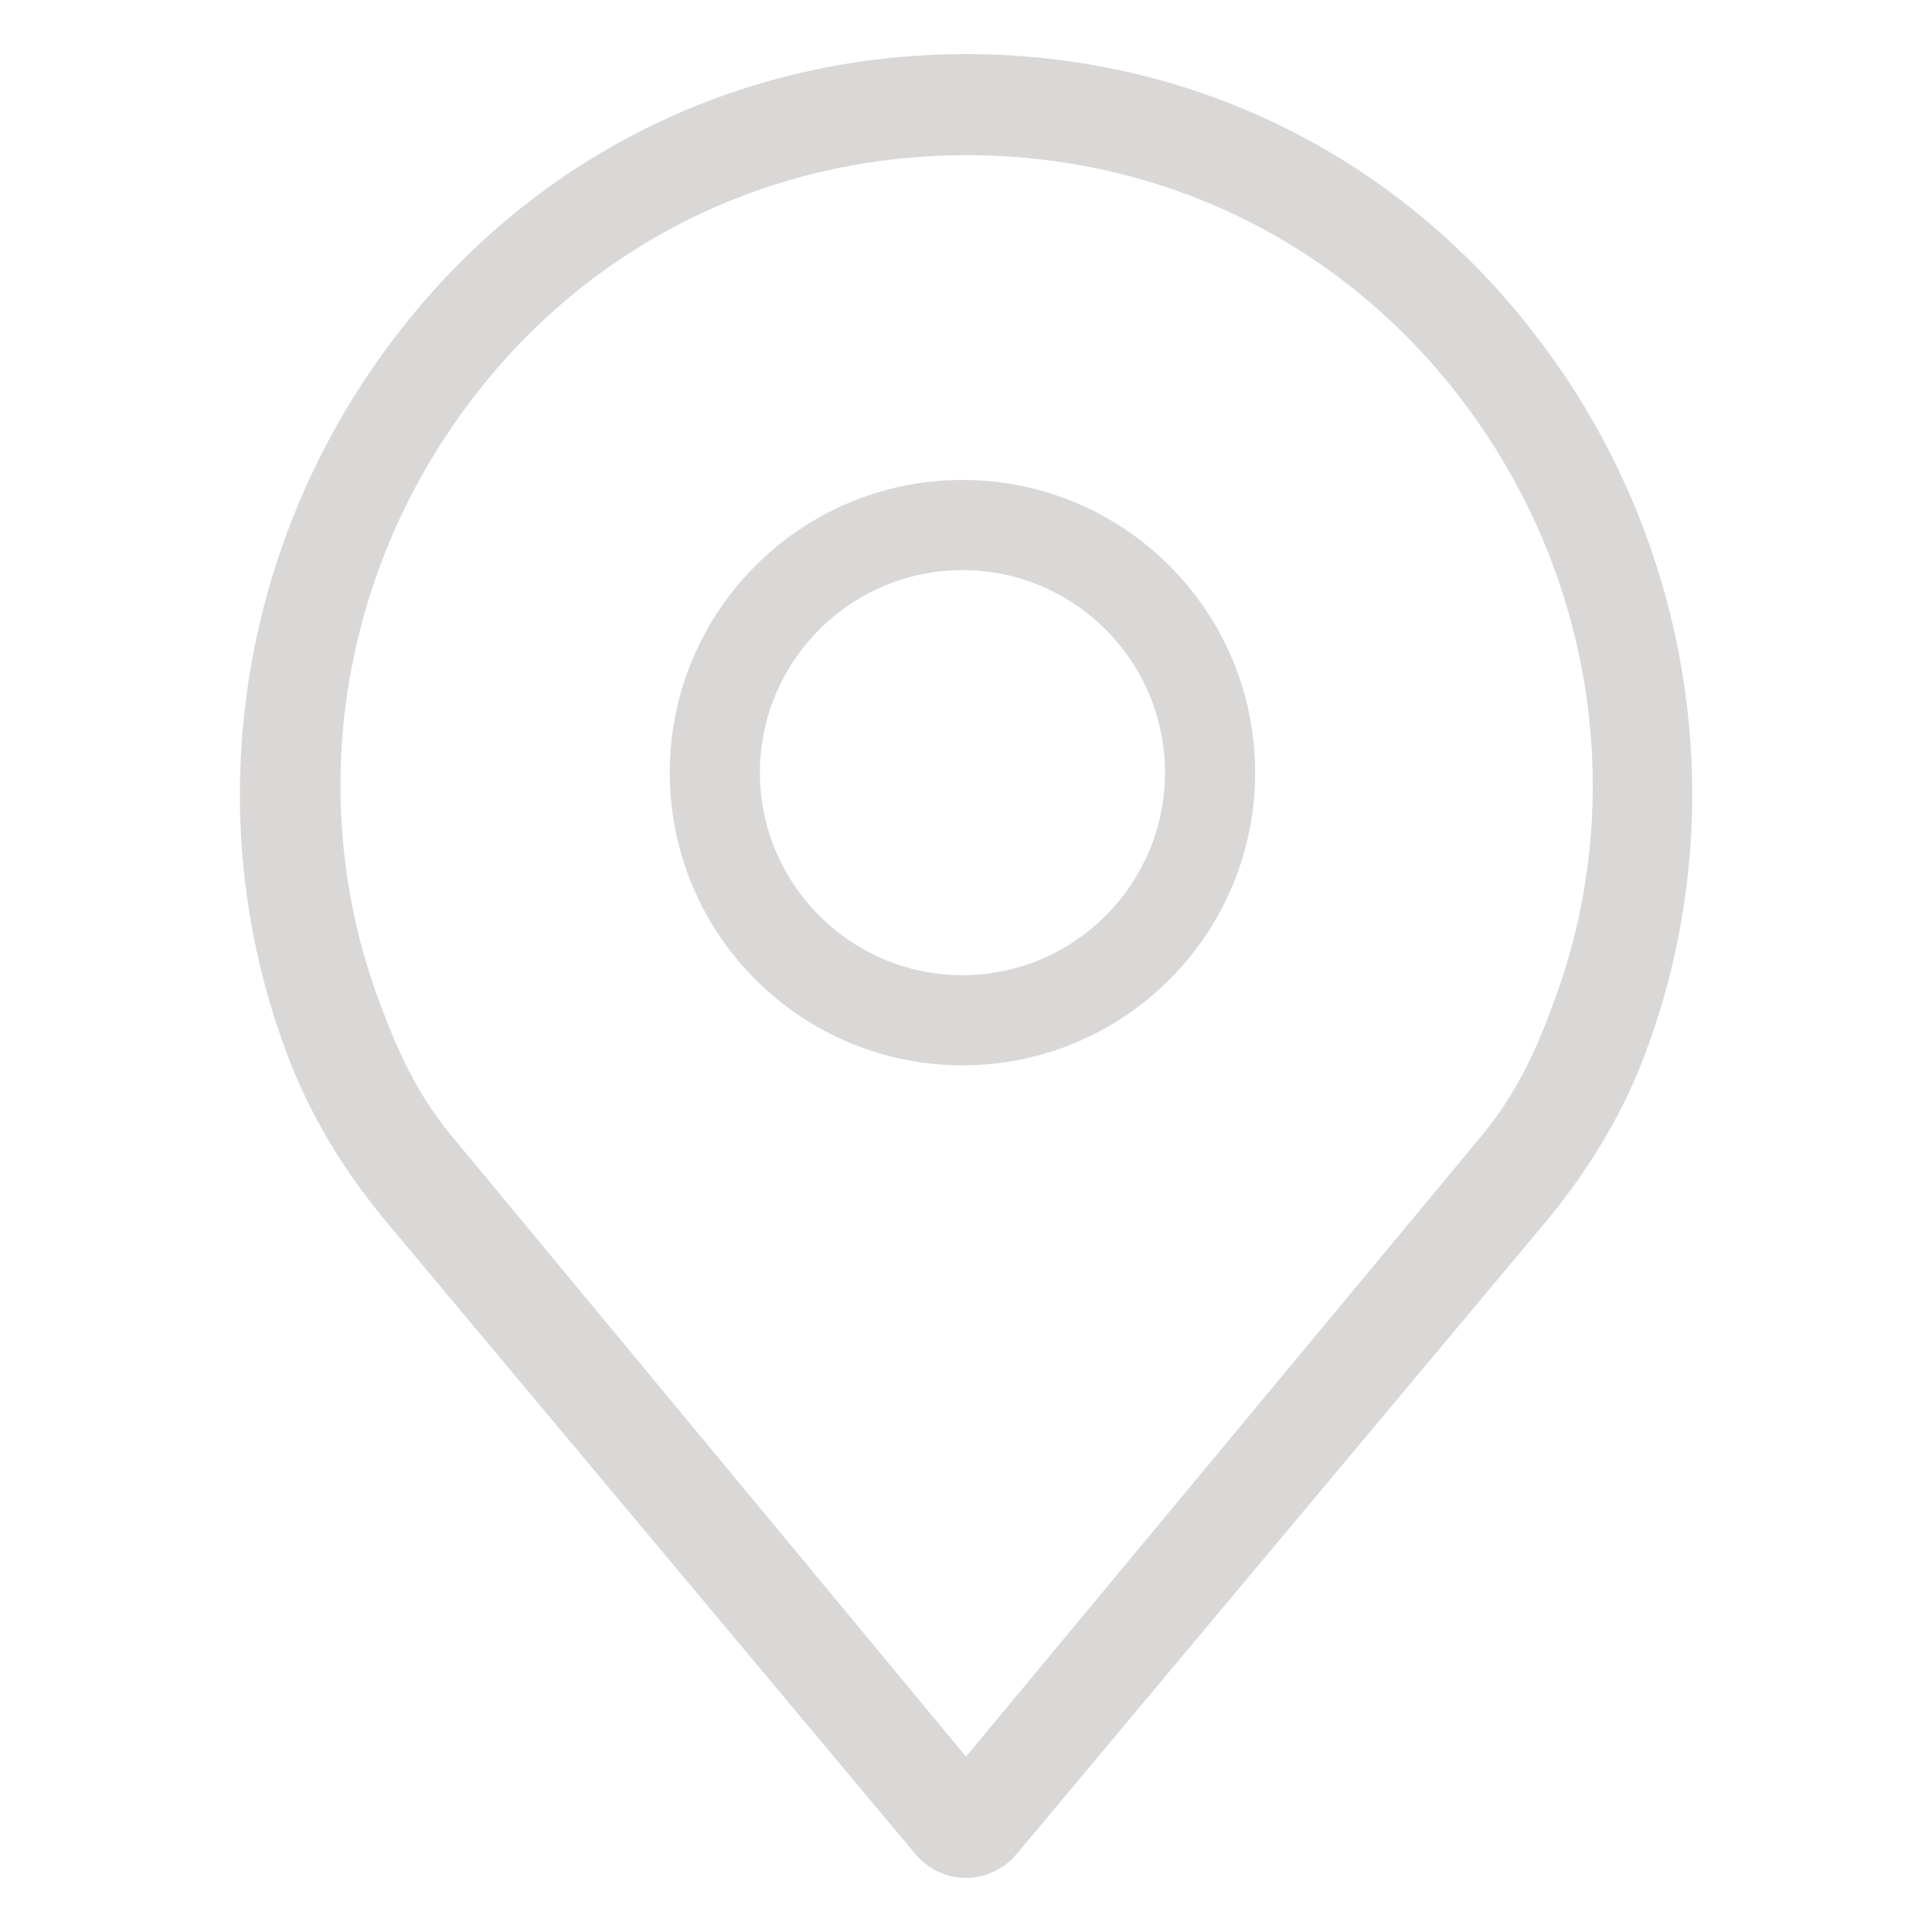
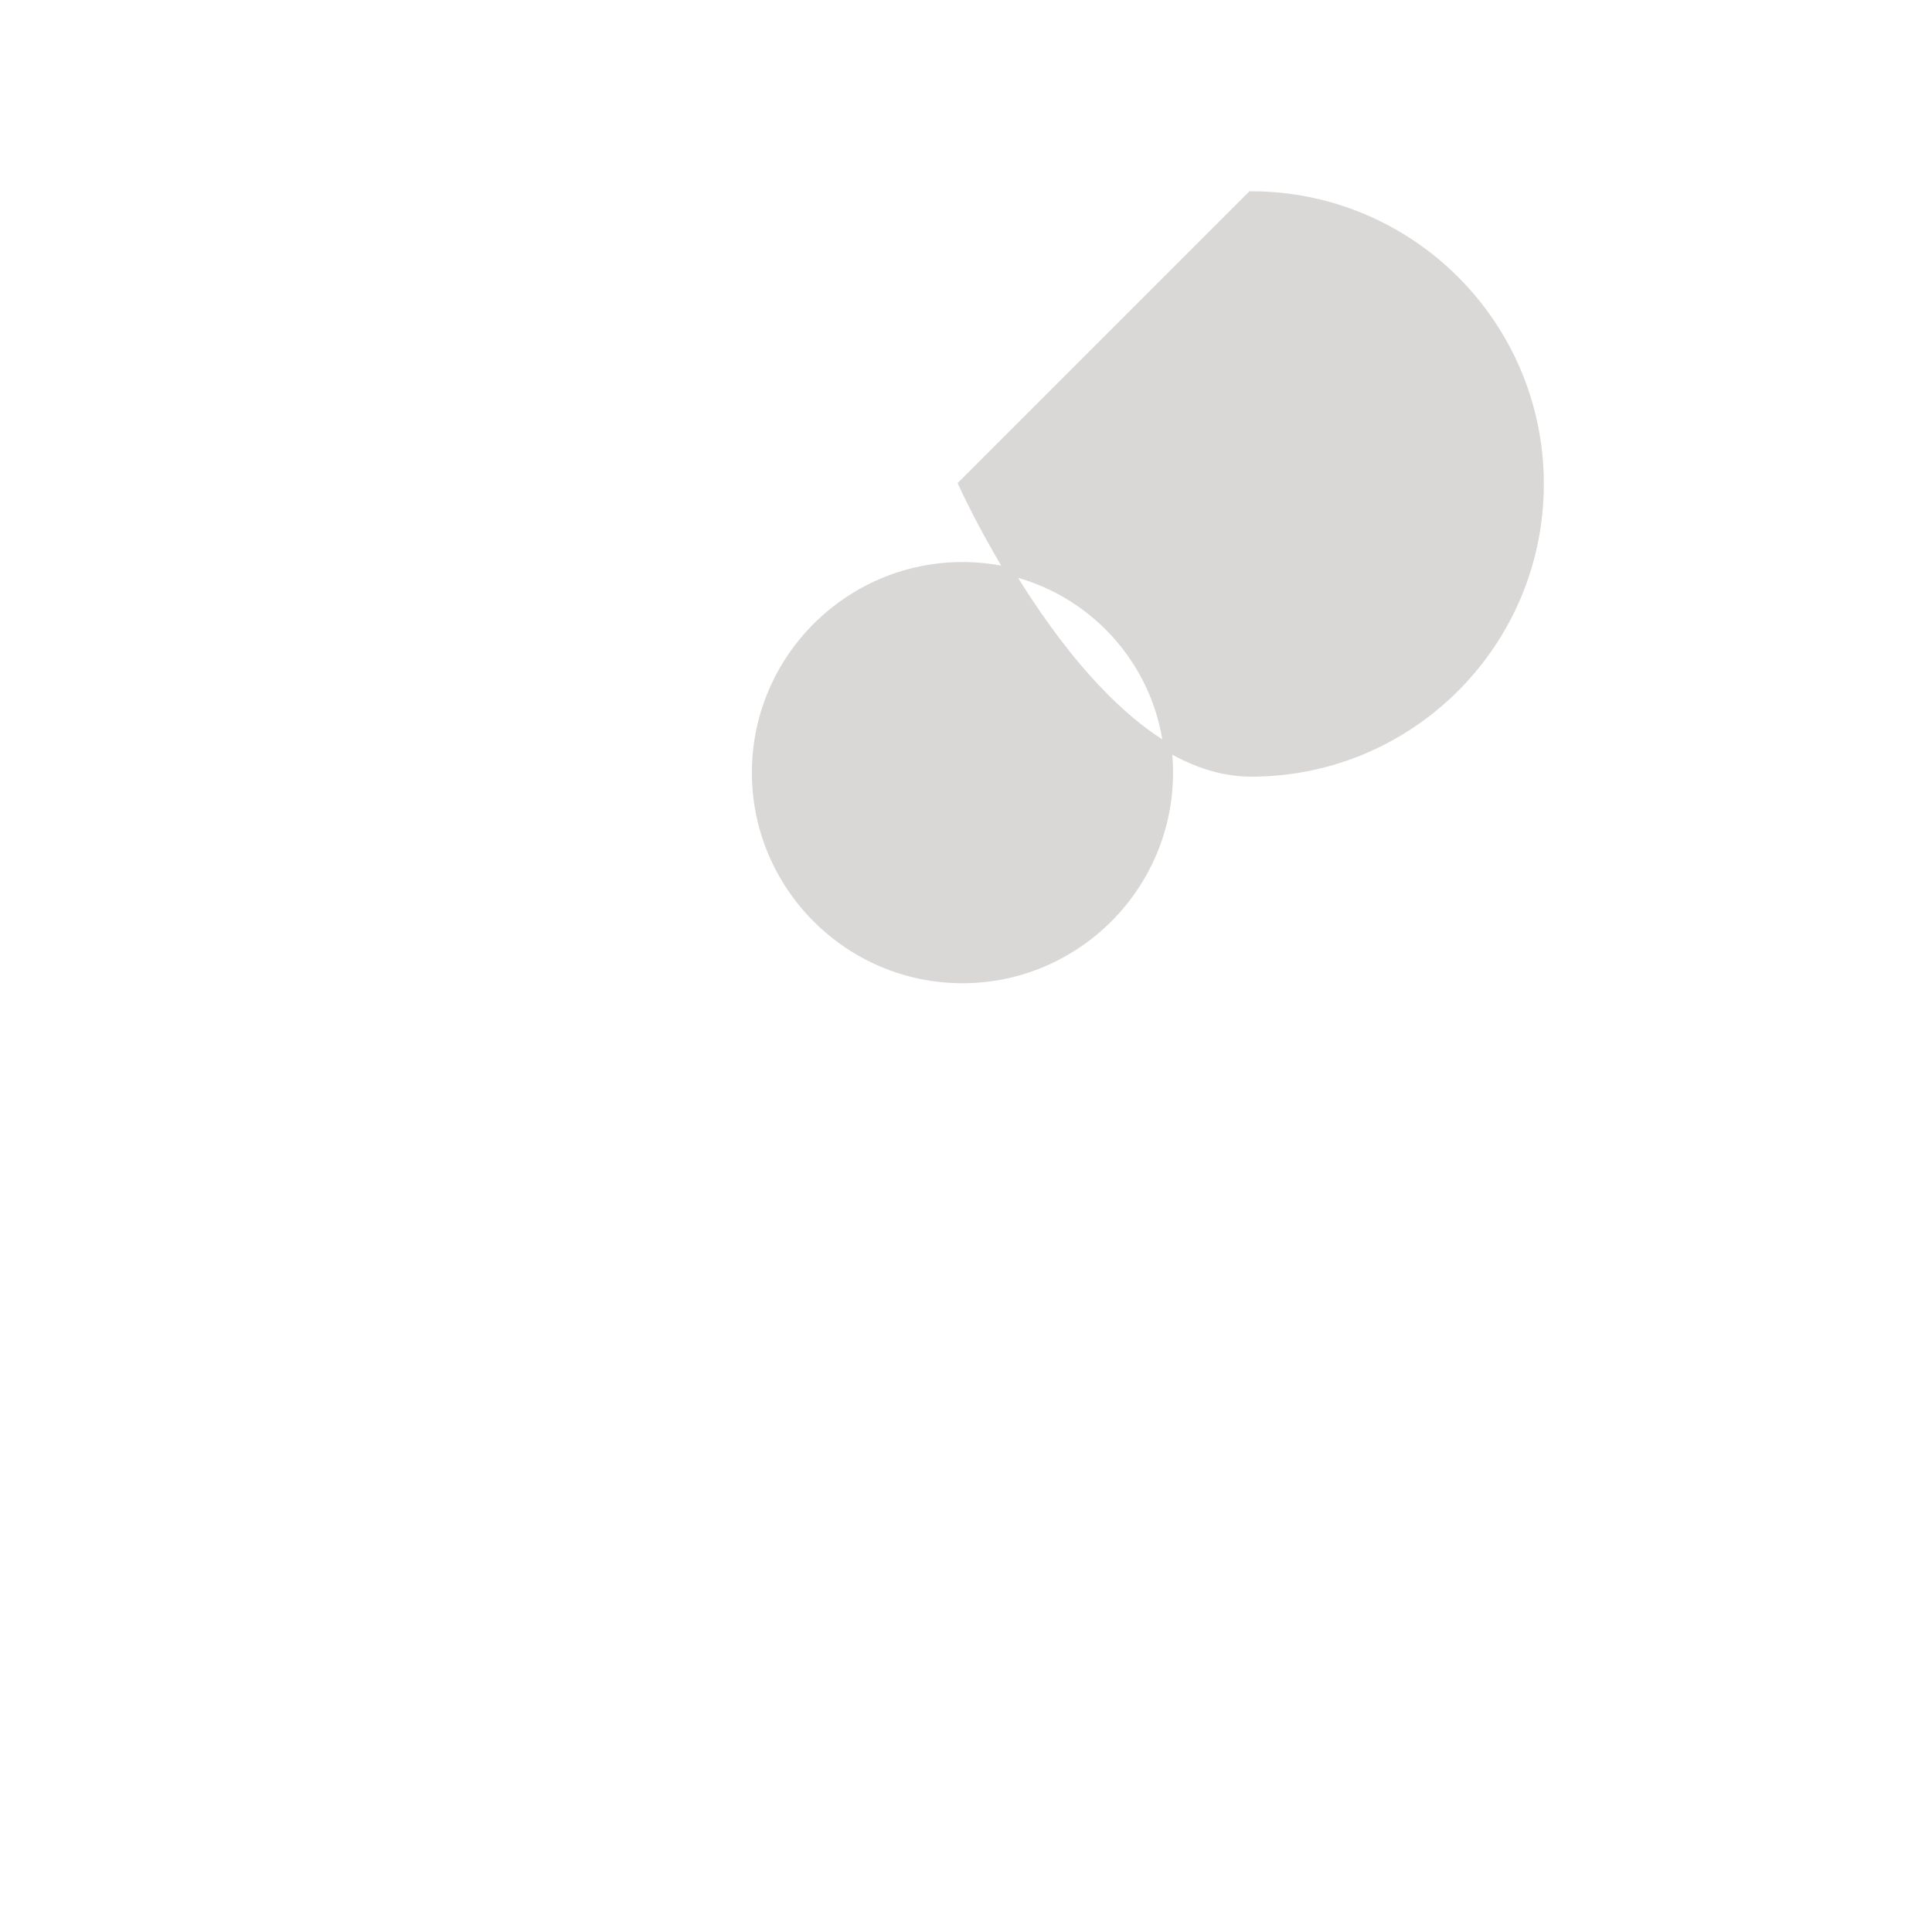
<svg xmlns="http://www.w3.org/2000/svg" id="Ebene_1" viewBox="0 0 120 120">
  <defs>
    <style>.cls-1{fill-rule:evenodd;}.cls-1,.cls-2{fill:#dad7d7;}.cls-3{fill:none;}.cls-3,.cls-2{stroke:#dad7d7;stroke-miterlimit:10;stroke-width:.5px;}</style>
  </defs>
  <g>
-     <path class="cls-1" d="M96.8,23.22C88.34,10.76,74.92,3.61,60,3.61S31.66,10.76,23.2,23.22c-8.42,12.4-10.37,28.09-5.21,41.96,1.38,3.79,3.57,7.47,6.5,10.91l32.56,38.91c.74,.88,1.82,1.39,2.95,1.39s2.22-.51,2.95-1.39l32.56-38.9c2.94-3.47,5.13-7.14,6.5-10.9,5.17-13.89,3.22-29.59-5.2-41.98Zm-.1,39.23c-1.11,3.02-2.38,5.83-4.85,8.7,0,0,0,.36,0,0l-31.85,38.35-31.78-38.35c-2.47-2.87-3.72-5.68-4.85-8.73-4.5-11.94-2.79-25.46,4.57-36.15,7.38-10.73,19.08-16.88,32.1-16.88s24.72,6.15,32.1,16.88c7.36,10.69,9.07,24.21,4.56,36.18Z" />
-     <path class="cls-3" d="M96.8,23.22C88.34,10.76,74.92,3.61,60,3.61S31.66,10.76,23.2,23.22c-8.42,12.4-10.37,28.09-5.21,41.96,1.38,3.79,3.57,7.47,6.5,10.91l32.56,38.91c.74,.88,1.82,1.39,2.95,1.39s2.22-.51,2.95-1.39l32.56-38.9c2.94-3.47,5.13-7.14,6.5-10.9,5.17-13.89,3.22-29.59-5.2-41.98Zm-.1,39.23c-1.11,3.02-2.38,5.83-4.85,8.7,0,0,0,.36,0,0l-31.85,38.35-31.78-38.35c-2.47-2.87-3.72-5.68-4.85-8.73-4.5-11.94-2.79-25.46,4.57-36.15,7.38-10.73,19.08-16.88,32.1-16.88s24.72,6.15,32.1,16.88c7.36,10.69,9.07,24.21,4.56,36.18Z" />
-   </g>
-   <path class="cls-2" d="M59.78,35.16c7.08,0,12.83,5.76,12.83,12.83s-5.76,12.83-12.83,12.83-12.83-5.76-12.83-12.83,5.76-12.83,12.83-12.83m0-5.1c-9.9,0-17.93,8.03-17.93,17.93s8.03,17.93,17.93,17.93,17.93-8.03,17.93-17.93-8.03-17.93-17.93-17.93h0Z" />
+     </g>
+   <path class="cls-2" d="M59.78,35.16c7.08,0,12.83,5.76,12.83,12.83s-5.76,12.83-12.83,12.83-12.83-5.76-12.83-12.83,5.76-12.83,12.83-12.83m0-5.1s8.03,17.93,17.93,17.93,17.93-8.03,17.93-17.93-8.03-17.93-17.93-17.93h0Z" />
</svg>